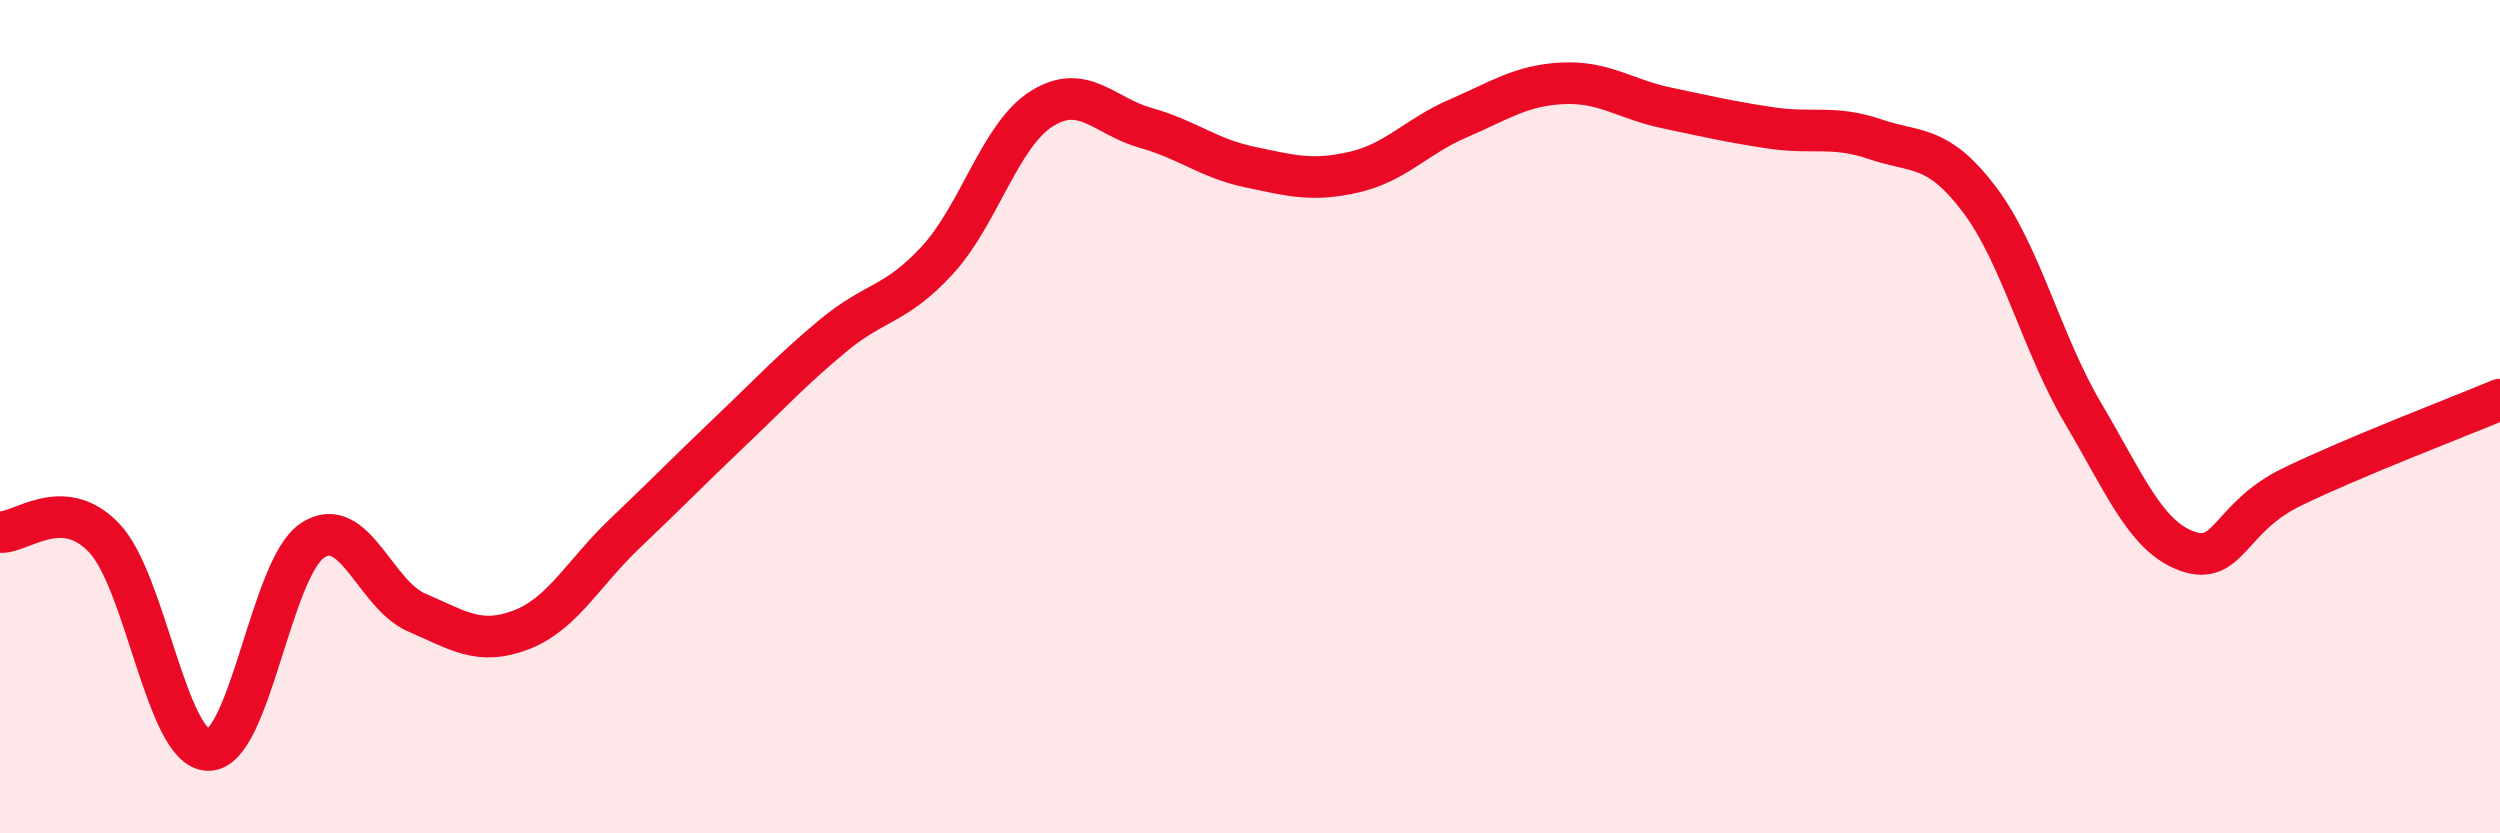
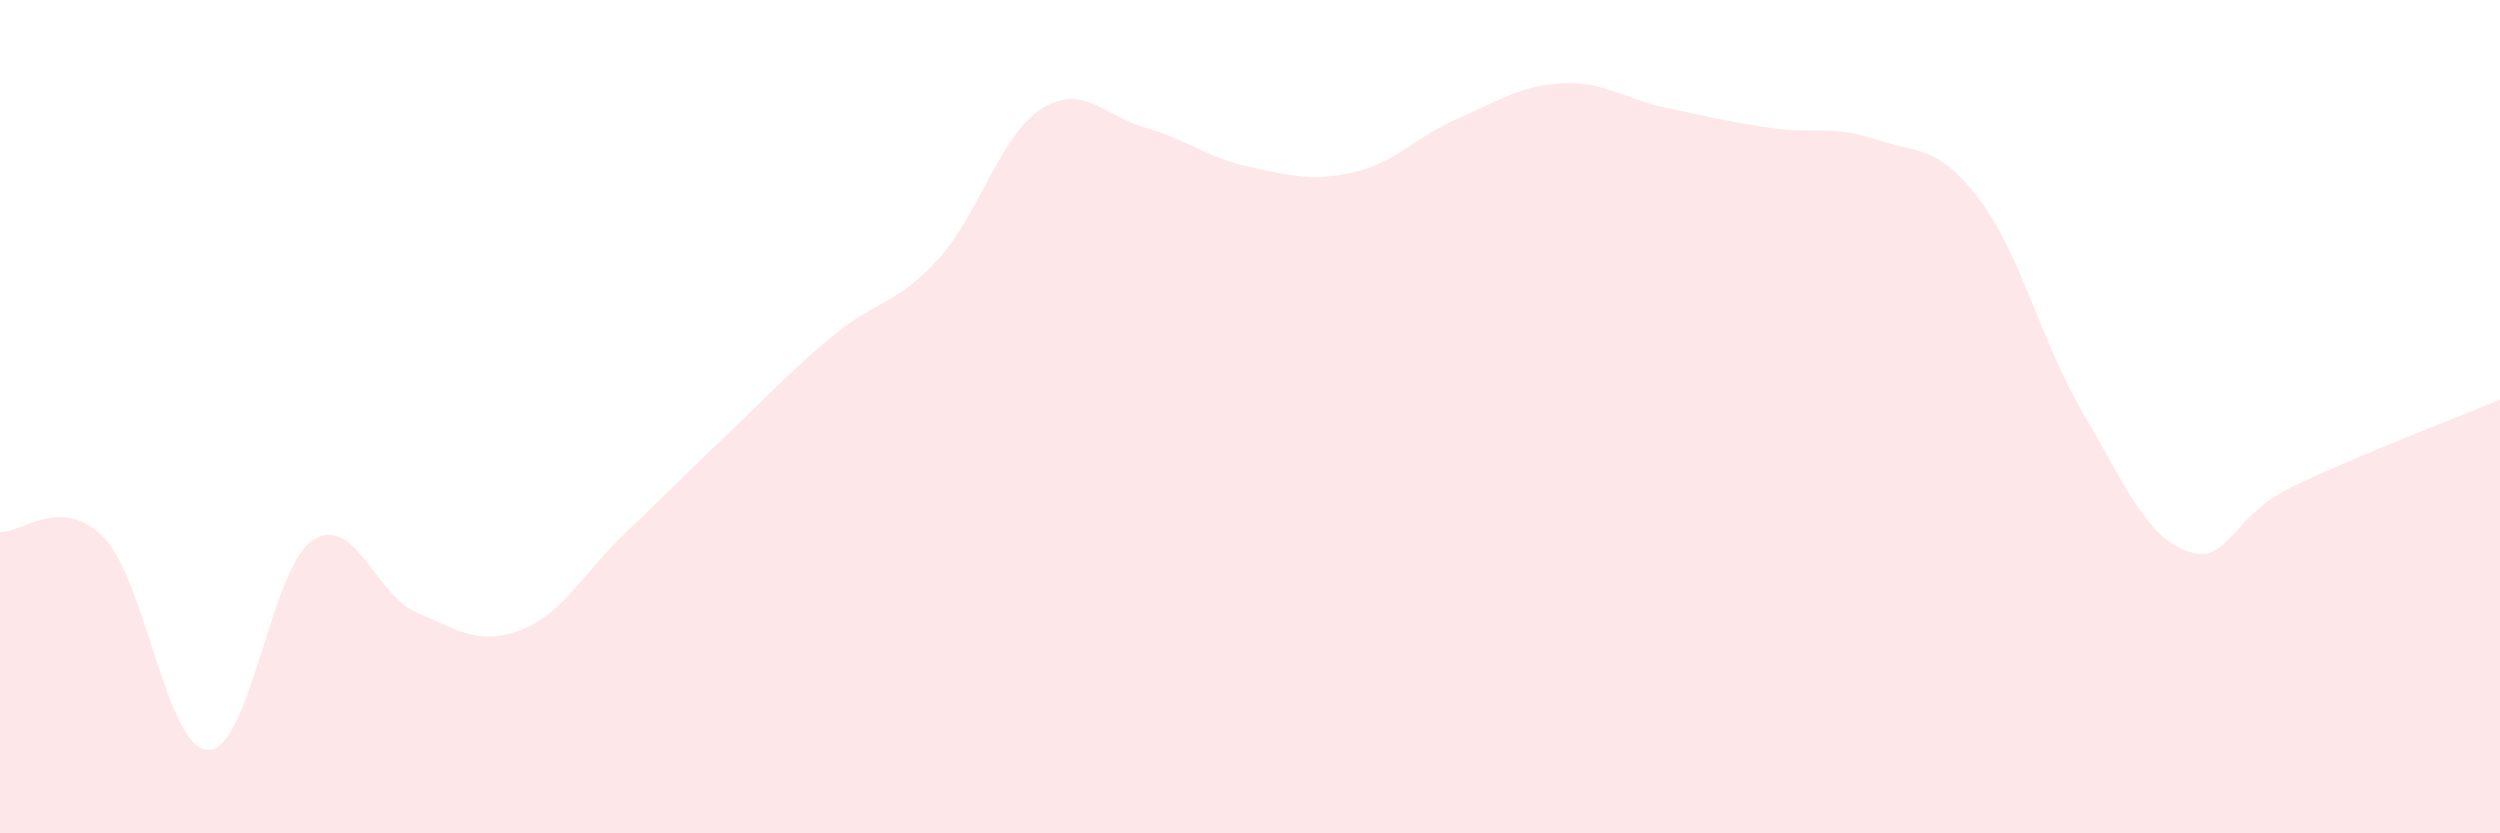
<svg xmlns="http://www.w3.org/2000/svg" width="60" height="20" viewBox="0 0 60 20">
  <path d="M 0,12.77 C 0.5,12.8 1.5,11.86 2.5,12.91 C 3.5,13.96 4,17.99 5,18 C 6,18.01 6.5,13.63 7.5,12.97 C 8.5,12.31 9,14.27 10,14.7 C 11,15.13 11.5,15.5 12.5,15.12 C 13.5,14.74 14,13.75 15,12.8 C 16,11.85 16.5,11.33 17.5,10.38 C 18.5,9.43 19,8.88 20,8.05 C 21,7.22 21.5,7.33 22.5,6.24 C 23.5,5.15 24,3.24 25,2.61 C 26,1.98 26.5,2.79 27.5,3.07 C 28.5,3.35 29,3.8 30,4.01 C 31,4.22 31.5,4.36 32.5,4.13 C 33.5,3.9 34,3.27 35,2.84 C 36,2.41 36.5,2.05 37.5,2 C 38.5,1.95 39,2.38 40,2.59 C 41,2.8 41.5,2.92 42.5,3.07 C 43.5,3.22 44,3 45,3.34 C 46,3.68 46.5,3.46 47.5,4.78 C 48.5,6.1 49,8.24 50,9.93 C 51,11.62 51.5,12.88 52.5,13.23 C 53.5,13.58 53.5,12.42 55,11.69 C 56.5,10.96 59,10.01 60,9.59L60 20L0 20Z" fill="#EB0A25" opacity="0.1" stroke-linecap="round" stroke-linejoin="round" />
-   <path d="M 0,12.77 C 0.5,12.8 1.5,11.86 2.5,12.91 C 3.5,13.96 4,17.99 5,18 C 6,18.01 6.5,13.63 7.5,12.97 C 8.5,12.31 9,14.27 10,14.7 C 11,15.13 11.5,15.5 12.5,15.12 C 13.5,14.74 14,13.75 15,12.8 C 16,11.85 16.5,11.33 17.5,10.38 C 18.5,9.43 19,8.88 20,8.05 C 21,7.22 21.5,7.33 22.5,6.24 C 23.5,5.15 24,3.24 25,2.61 C 26,1.98 26.5,2.79 27.5,3.07 C 28.5,3.35 29,3.8 30,4.01 C 31,4.22 31.5,4.36 32.5,4.13 C 33.5,3.9 34,3.27 35,2.84 C 36,2.41 36.5,2.05 37.5,2 C 38.5,1.95 39,2.38 40,2.59 C 41,2.8 41.5,2.92 42.5,3.07 C 43.5,3.22 44,3 45,3.34 C 46,3.68 46.5,3.46 47.5,4.78 C 48.5,6.1 49,8.24 50,9.93 C 51,11.62 51.5,12.88 52.5,13.23 C 53.5,13.58 53.5,12.42 55,11.69 C 56.5,10.96 59,10.01 60,9.59" stroke="#EB0A25" stroke-width="1" fill="none" stroke-linecap="round" stroke-linejoin="round" />
</svg>